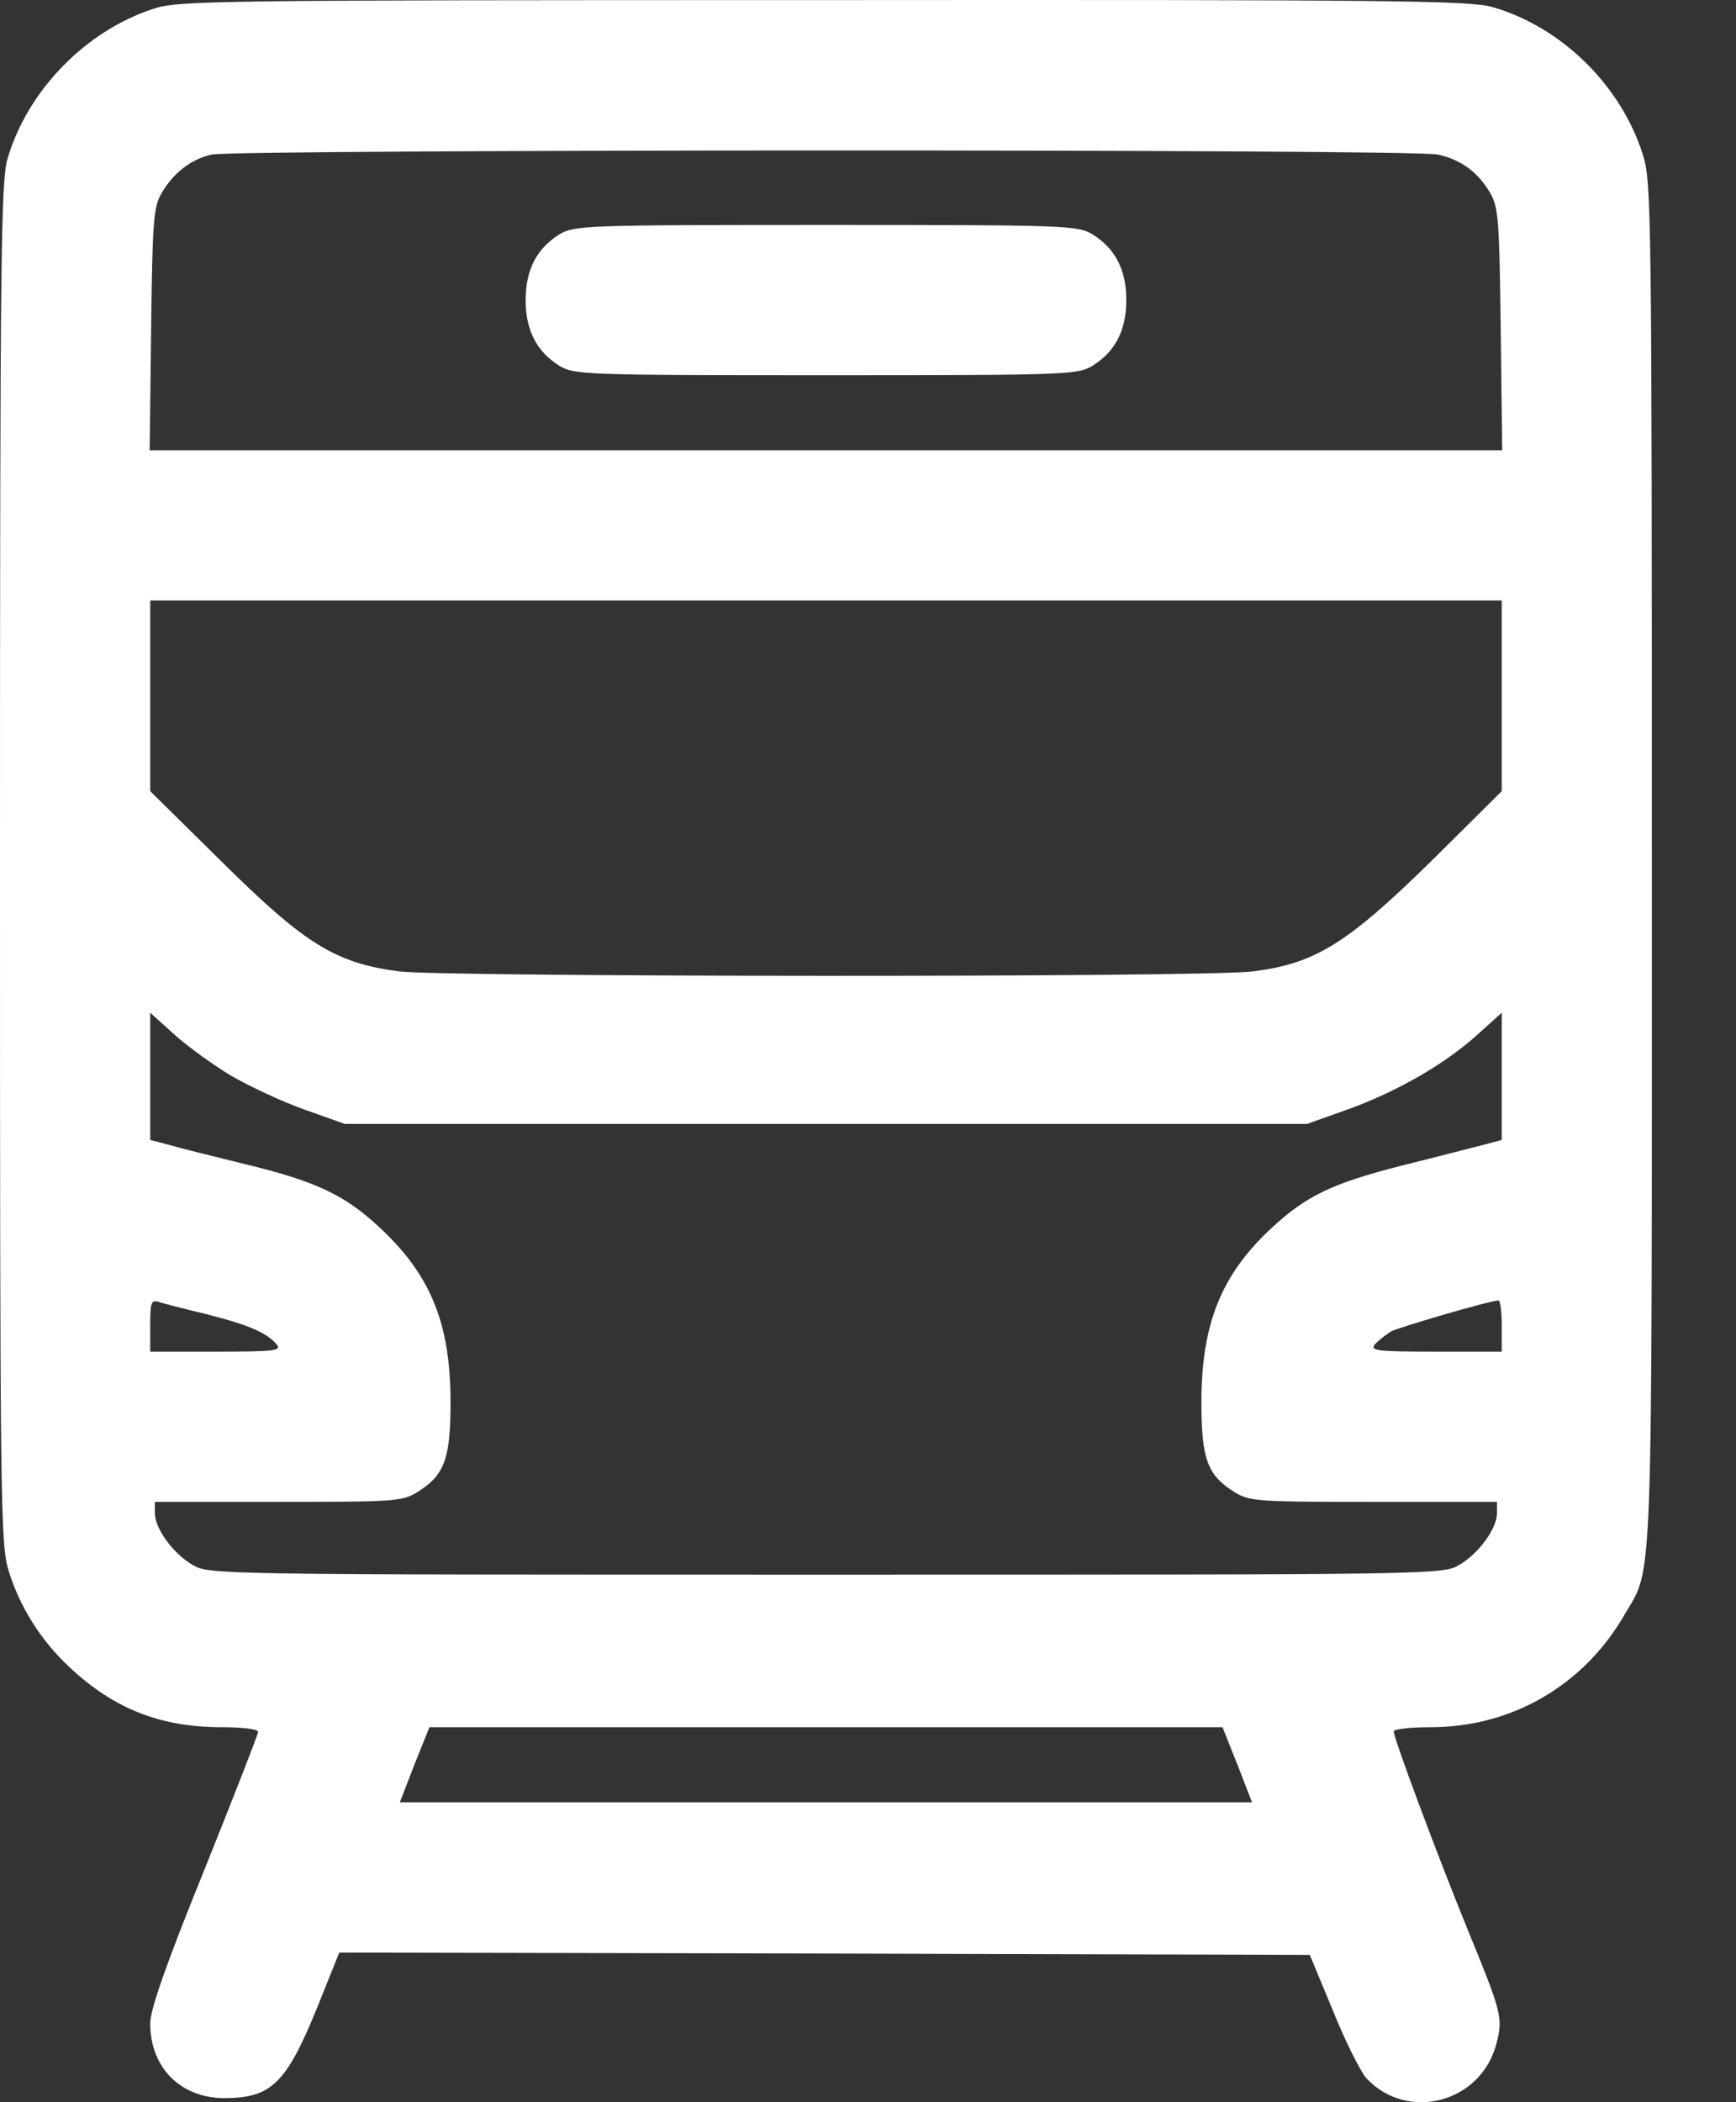
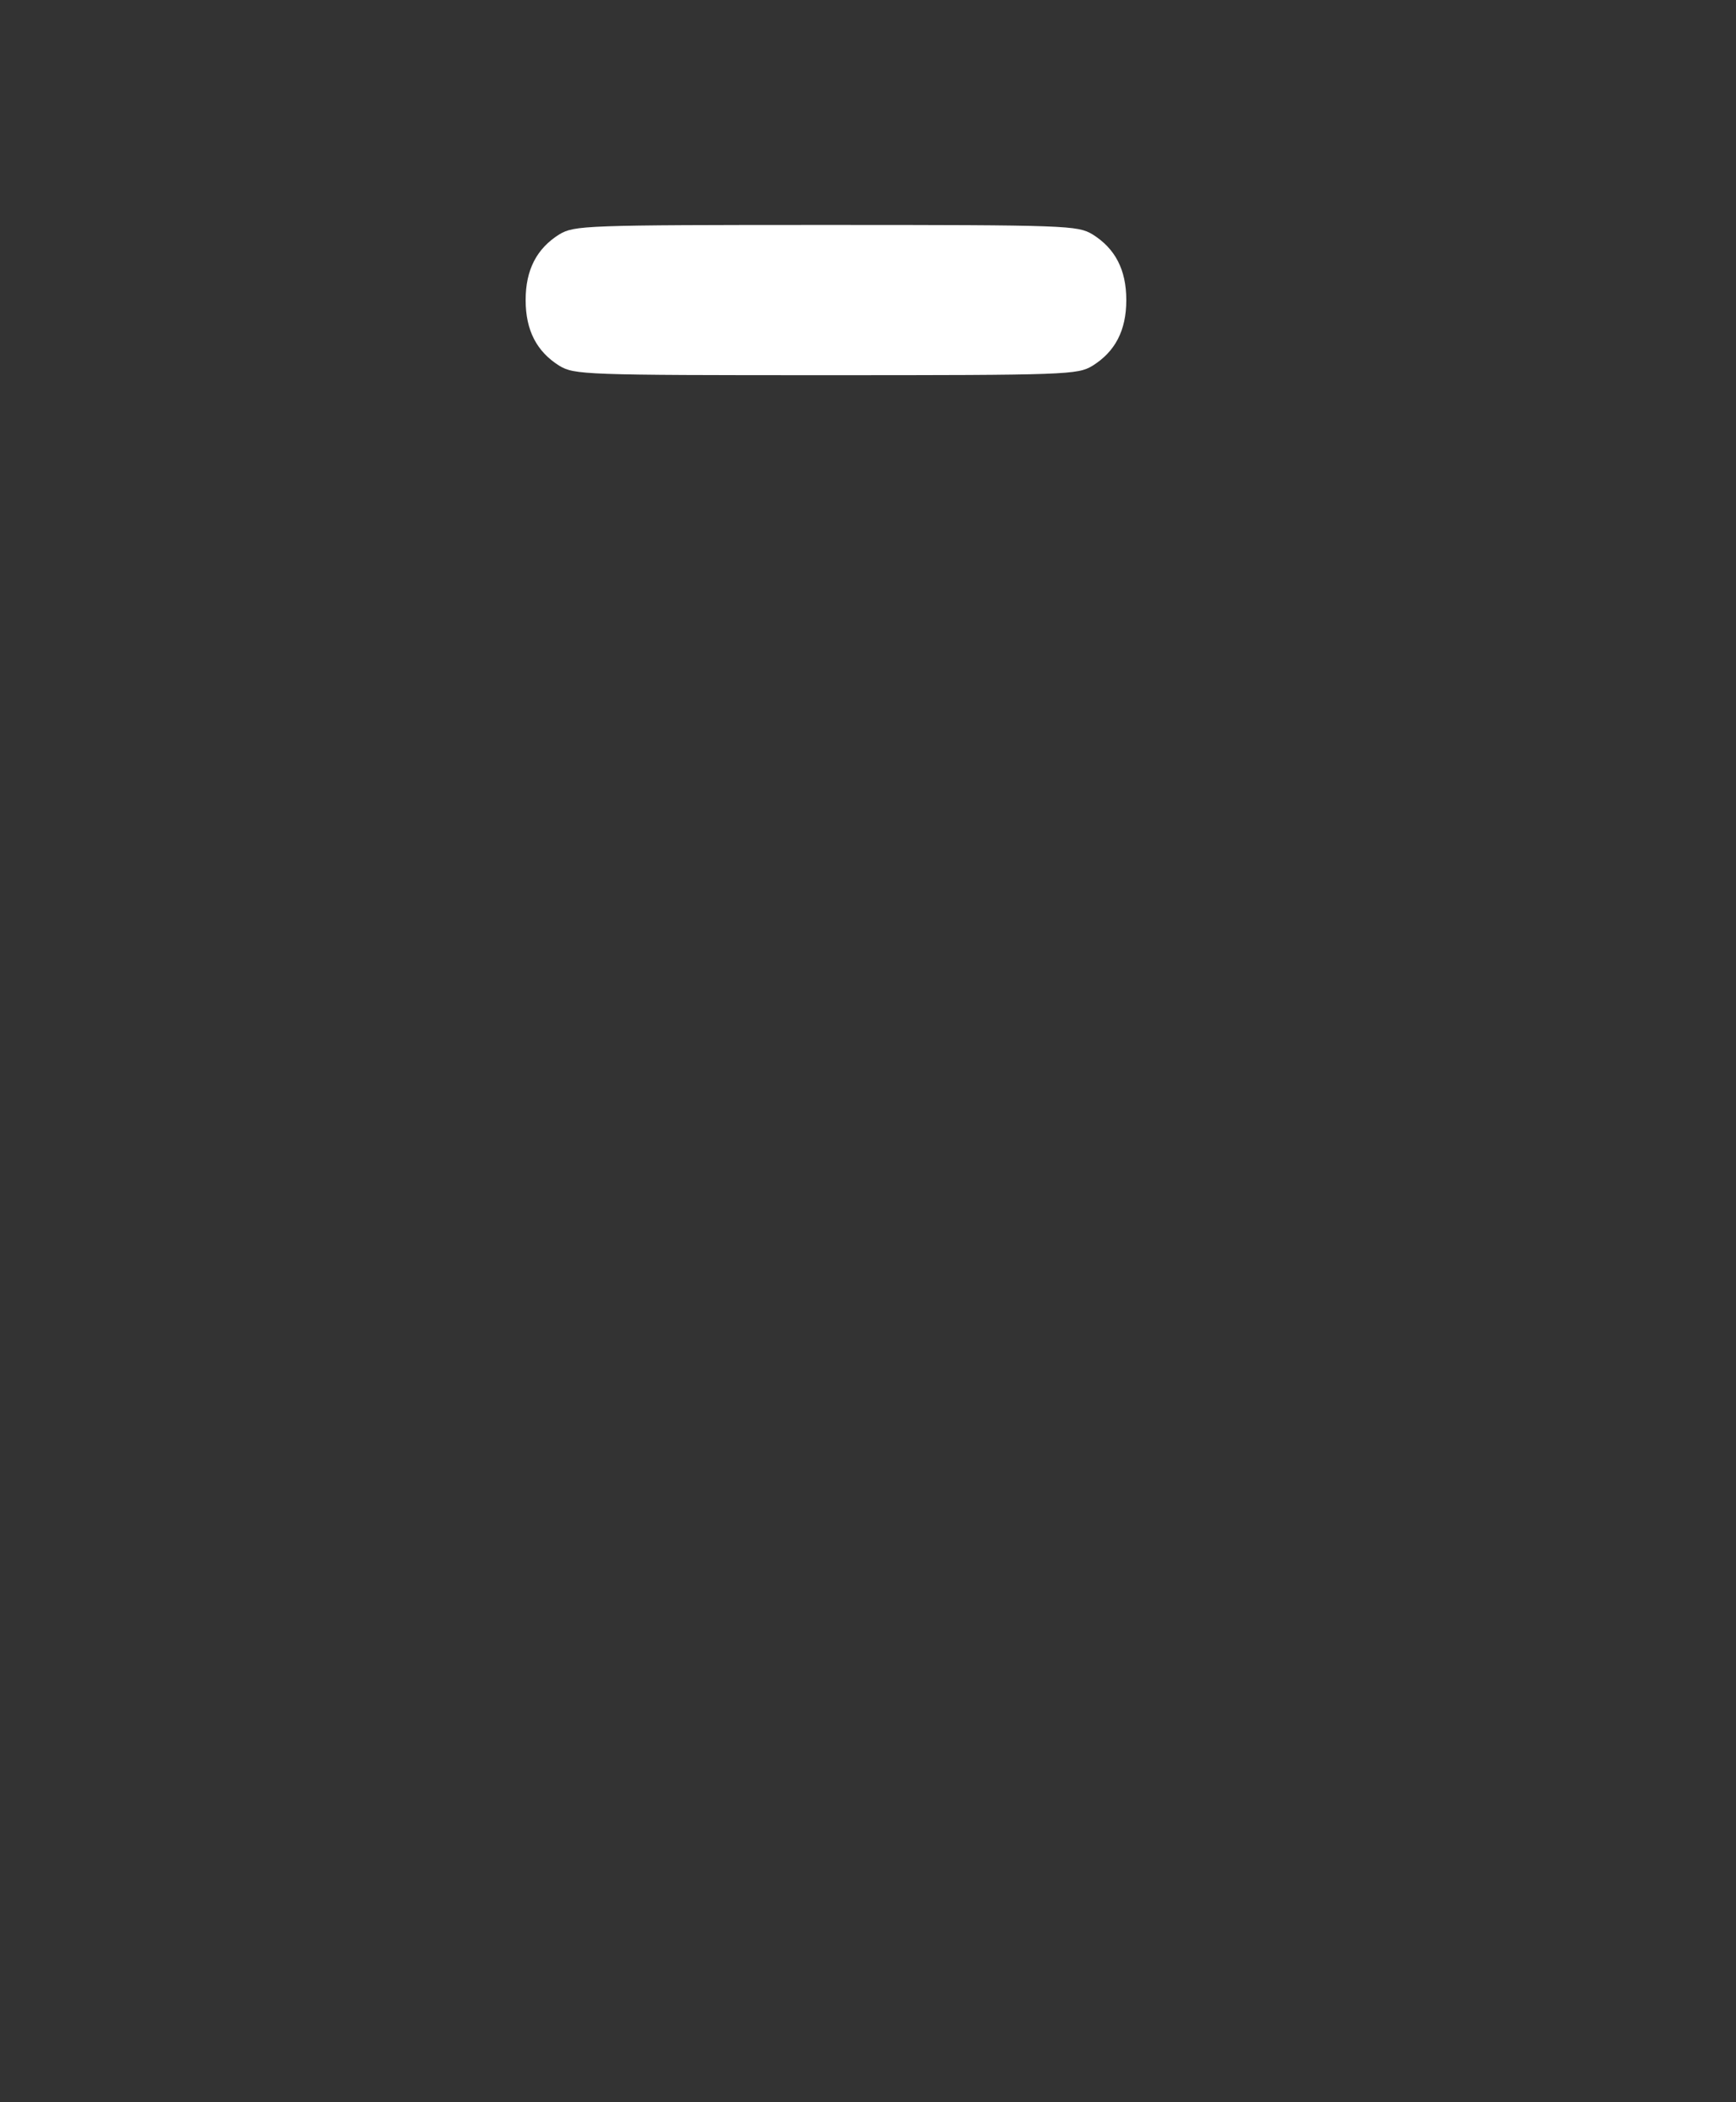
<svg xmlns="http://www.w3.org/2000/svg" width="19" height="23" viewBox="0 0 19 23" fill="none">
  <rect x="0" y="0" width="19" height="23" fill="#333333" stroke="none" />
-   <path d="M1.685 0.094C0.94 0.335 0.303 0.987 0.082 1.737C0.01 1.989 0 2.816 0 9.452C0 16.601 0.005 16.899 0.098 17.197C0.221 17.587 0.447 17.947 0.76 18.24C1.248 18.697 1.757 18.897 2.424 18.897C2.655 18.897 2.825 18.918 2.825 18.948C2.825 18.974 2.558 19.657 2.234 20.464C1.813 21.501 1.644 21.989 1.644 22.138C1.644 22.621 1.977 22.955 2.455 22.955C2.969 22.955 3.133 22.796 3.472 21.963L3.713 21.363L9.024 21.373L14.335 21.388L14.587 21.994C14.72 22.328 14.89 22.662 14.951 22.734C15.403 23.222 16.215 23.006 16.379 22.354C16.451 22.076 16.436 22.02 16.061 21.106C15.732 20.299 15.254 19.02 15.254 18.943C15.254 18.918 15.439 18.897 15.66 18.897C16.544 18.897 17.335 18.44 17.781 17.664C18.095 17.125 18.079 17.577 18.079 9.441C18.079 2.292 18.074 1.994 17.982 1.696C17.745 0.941 17.098 0.299 16.338 0.078C16.087 0.006 15.296 -0.004 9.019 0.001C2.337 0.001 1.962 0.006 1.685 0.094ZM15.737 1.691C15.989 1.747 16.174 1.881 16.307 2.107C16.4 2.266 16.41 2.389 16.425 3.602L16.441 4.927H9.04H1.638L1.654 3.602C1.669 2.389 1.68 2.266 1.772 2.107C1.9 1.891 2.09 1.742 2.316 1.691C2.563 1.634 15.491 1.629 15.737 1.691ZM16.436 7.613V8.656L15.655 9.431C14.741 10.325 14.397 10.541 13.714 10.628C13.2 10.695 4.869 10.69 4.366 10.628C3.672 10.535 3.344 10.335 2.435 9.436L1.644 8.656V7.613V6.57H9.04H16.436V7.613ZM2.527 11.768C2.722 11.881 3.082 12.051 3.328 12.138L3.775 12.297H9.04H14.304L14.751 12.138C15.29 11.943 15.809 11.645 16.169 11.321L16.436 11.08V11.778V12.472L16.246 12.523C16.138 12.549 15.727 12.657 15.337 12.754C14.571 12.949 14.289 13.088 13.909 13.443C13.364 13.951 13.149 14.49 13.149 15.343C13.149 15.964 13.215 16.144 13.518 16.329C13.678 16.427 13.78 16.432 15.039 16.432H16.384V16.555C16.384 16.724 16.184 16.997 15.973 17.12C15.794 17.228 15.763 17.228 9.04 17.228C2.316 17.228 2.286 17.228 2.106 17.12C1.895 16.997 1.695 16.724 1.695 16.555V16.432H3.046C4.299 16.432 4.402 16.427 4.561 16.329C4.864 16.144 4.931 15.964 4.931 15.343C4.931 14.47 4.71 13.936 4.129 13.406C3.76 13.068 3.441 12.919 2.671 12.734C2.316 12.646 1.941 12.554 1.839 12.523L1.644 12.472V11.778V11.08L1.911 11.321C2.054 11.45 2.332 11.65 2.527 11.768ZM2.255 14.377C2.722 14.495 2.922 14.583 3.025 14.706C3.087 14.778 3.02 14.788 2.368 14.788H1.644V14.501C1.644 14.254 1.654 14.218 1.736 14.244C1.782 14.259 2.019 14.321 2.255 14.377ZM16.436 14.506V14.788H15.712C15.059 14.788 14.992 14.778 15.049 14.706C15.09 14.665 15.167 14.603 15.224 14.567C15.316 14.521 16.271 14.239 16.4 14.228C16.42 14.223 16.436 14.352 16.436 14.506ZM13.544 19.308L13.703 19.719H9.04H4.376L4.535 19.308L4.7 18.897H9.04H13.38L13.544 19.308Z" fill="white" />
  <path d="M6.122 2.564C5.876 2.718 5.753 2.949 5.753 3.283C5.753 3.617 5.876 3.848 6.122 4.002C6.287 4.1 6.39 4.105 9.04 4.105C11.69 4.105 11.793 4.1 11.957 4.002C12.204 3.848 12.327 3.617 12.327 3.283C12.327 2.949 12.204 2.718 11.957 2.564C11.793 2.467 11.69 2.461 9.04 2.461C6.39 2.461 6.287 2.467 6.122 2.564Z" fill="white" />
</svg>